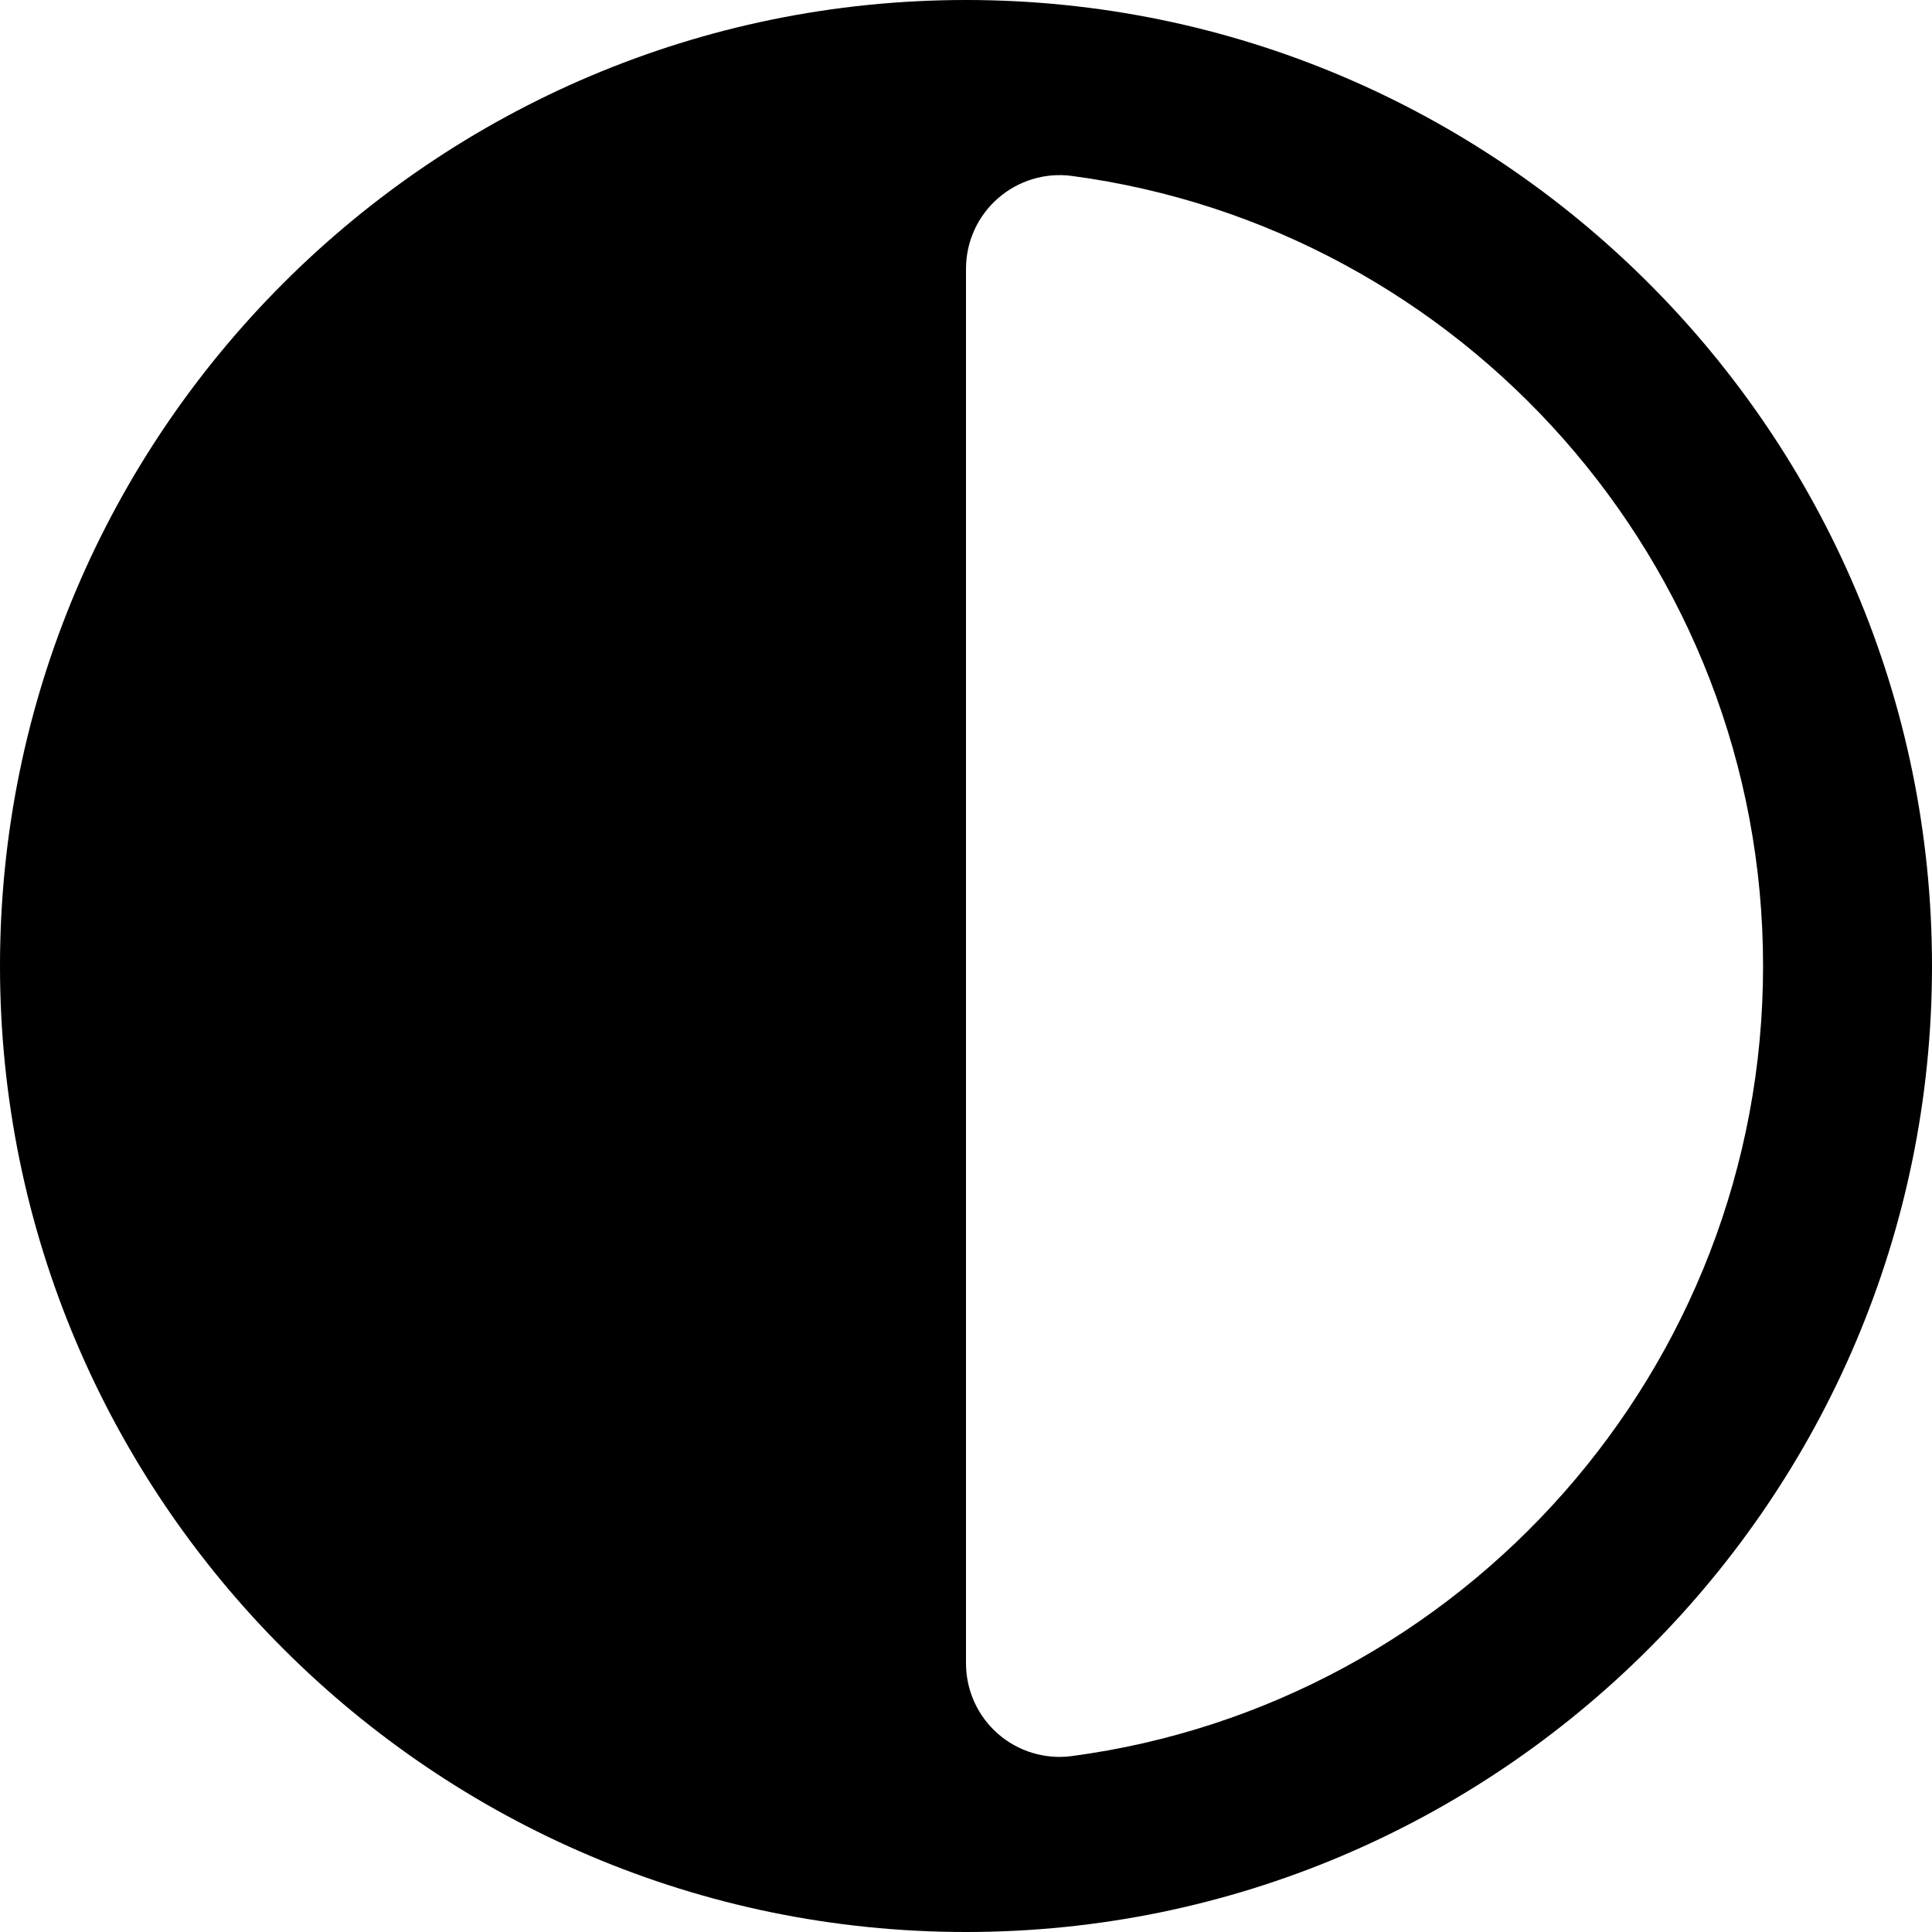
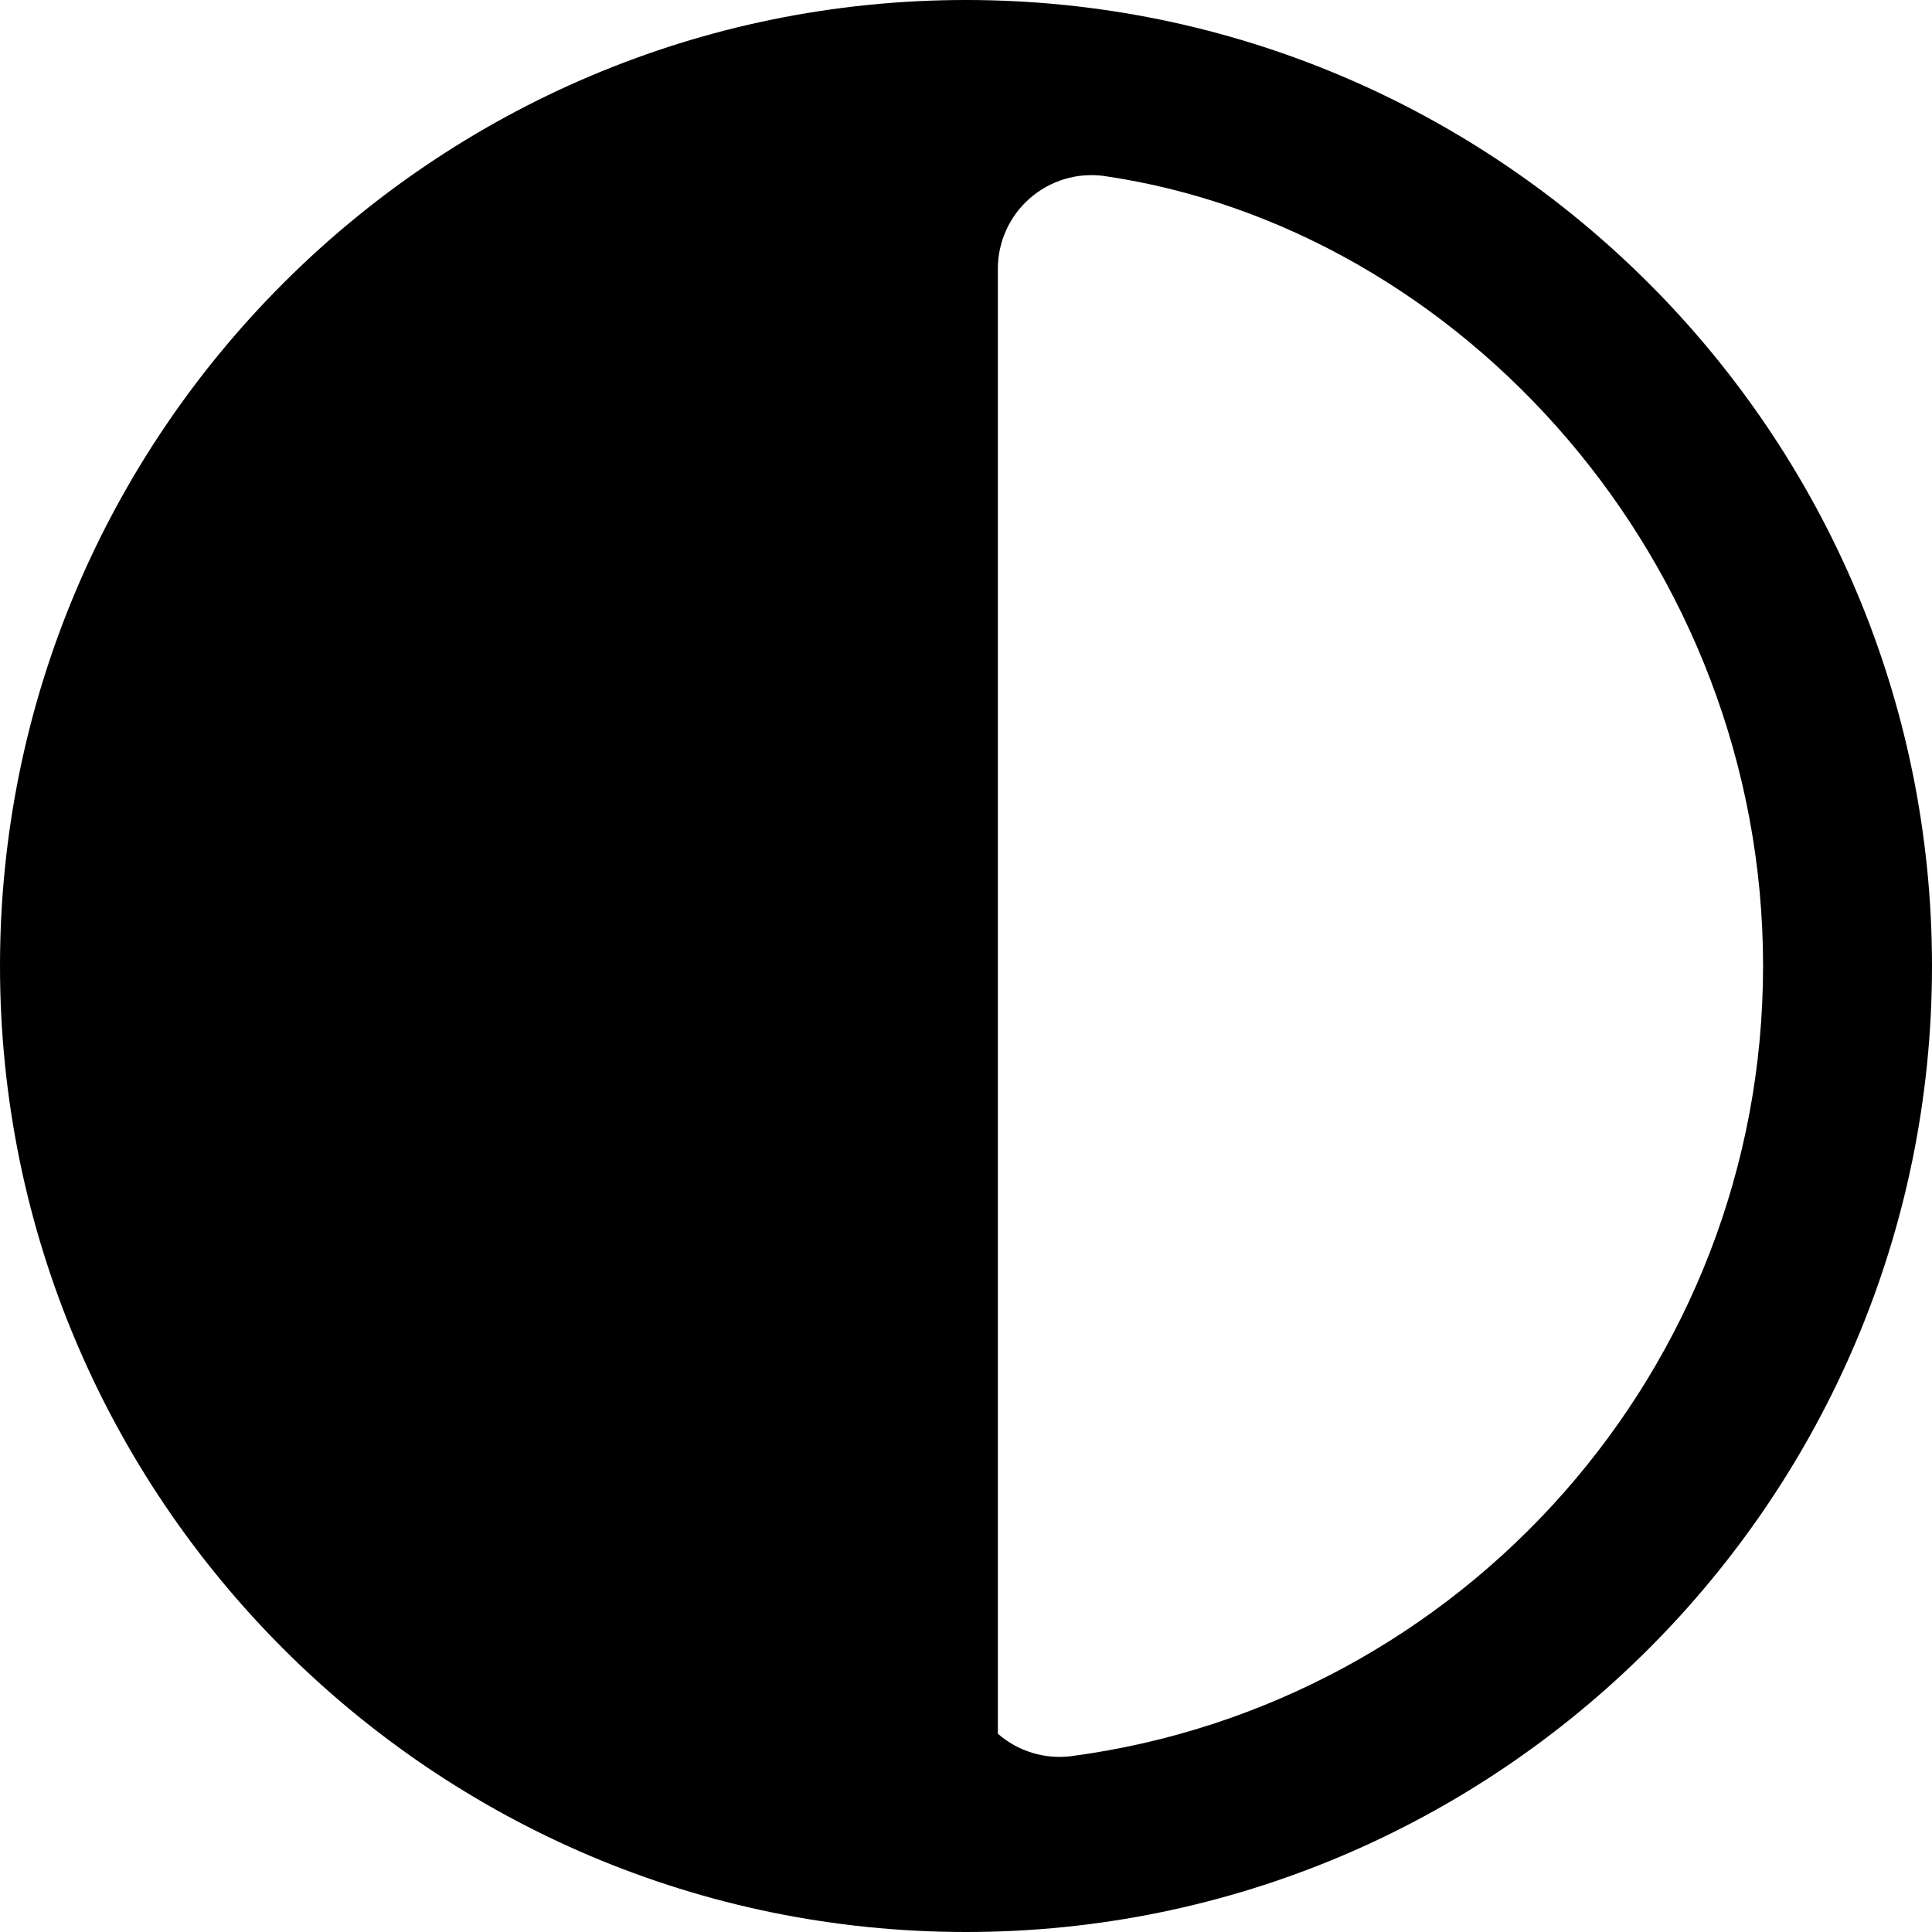
<svg xmlns="http://www.w3.org/2000/svg" version="1.1" id="Capa_1" x="0px" y="0px" viewBox="0 0 285.92 285.92" style="enable-background:new 0 0 285.92 285.92;" xml:space="preserve">
  <g>
-     <path d="M142.96,0C64.132,0,0,64.132,0,142.96s64.132,142.96,142.96,142.96s142.96-64.132,142.96-142.96S221.788,0,142.96,0z    M260.92,142.96c0,59.734-44.631,109.241-102.298,116.925c-3.956,0.527-7.946-0.68-10.947-3.31s-4.715-6.429-4.715-10.419V39.765   c0-3.987,1.722-7.779,4.72-10.407c2.998-2.628,6.989-3.849,10.942-3.322C216.289,33.719,260.92,83.226,260.92,142.96z" />
+     <path d="M142.96,0C64.132,0,0,64.132,0,142.96s64.132,142.96,142.96,142.96s142.96-64.132,142.96-142.96S221.788,0,142.96,0z    M260.92,142.96c0,59.734-44.631,109.241-102.298,116.925c-3.956,0.527-7.946-0.68-10.947-3.31V39.765   c0-3.987,1.722-7.779,4.72-10.407c2.998-2.628,6.989-3.849,10.942-3.322C216.289,33.719,260.92,83.226,260.92,142.96z" />
  </g>
  <g>
</g>
  <g>
</g>
  <g>
</g>
  <g>
</g>
  <g>
</g>
  <g>
</g>
  <g>
</g>
  <g>
</g>
  <g>
</g>
  <g>
</g>
  <g>
</g>
  <g>
</g>
  <g>
</g>
  <g>
</g>
  <g>
</g>
</svg>